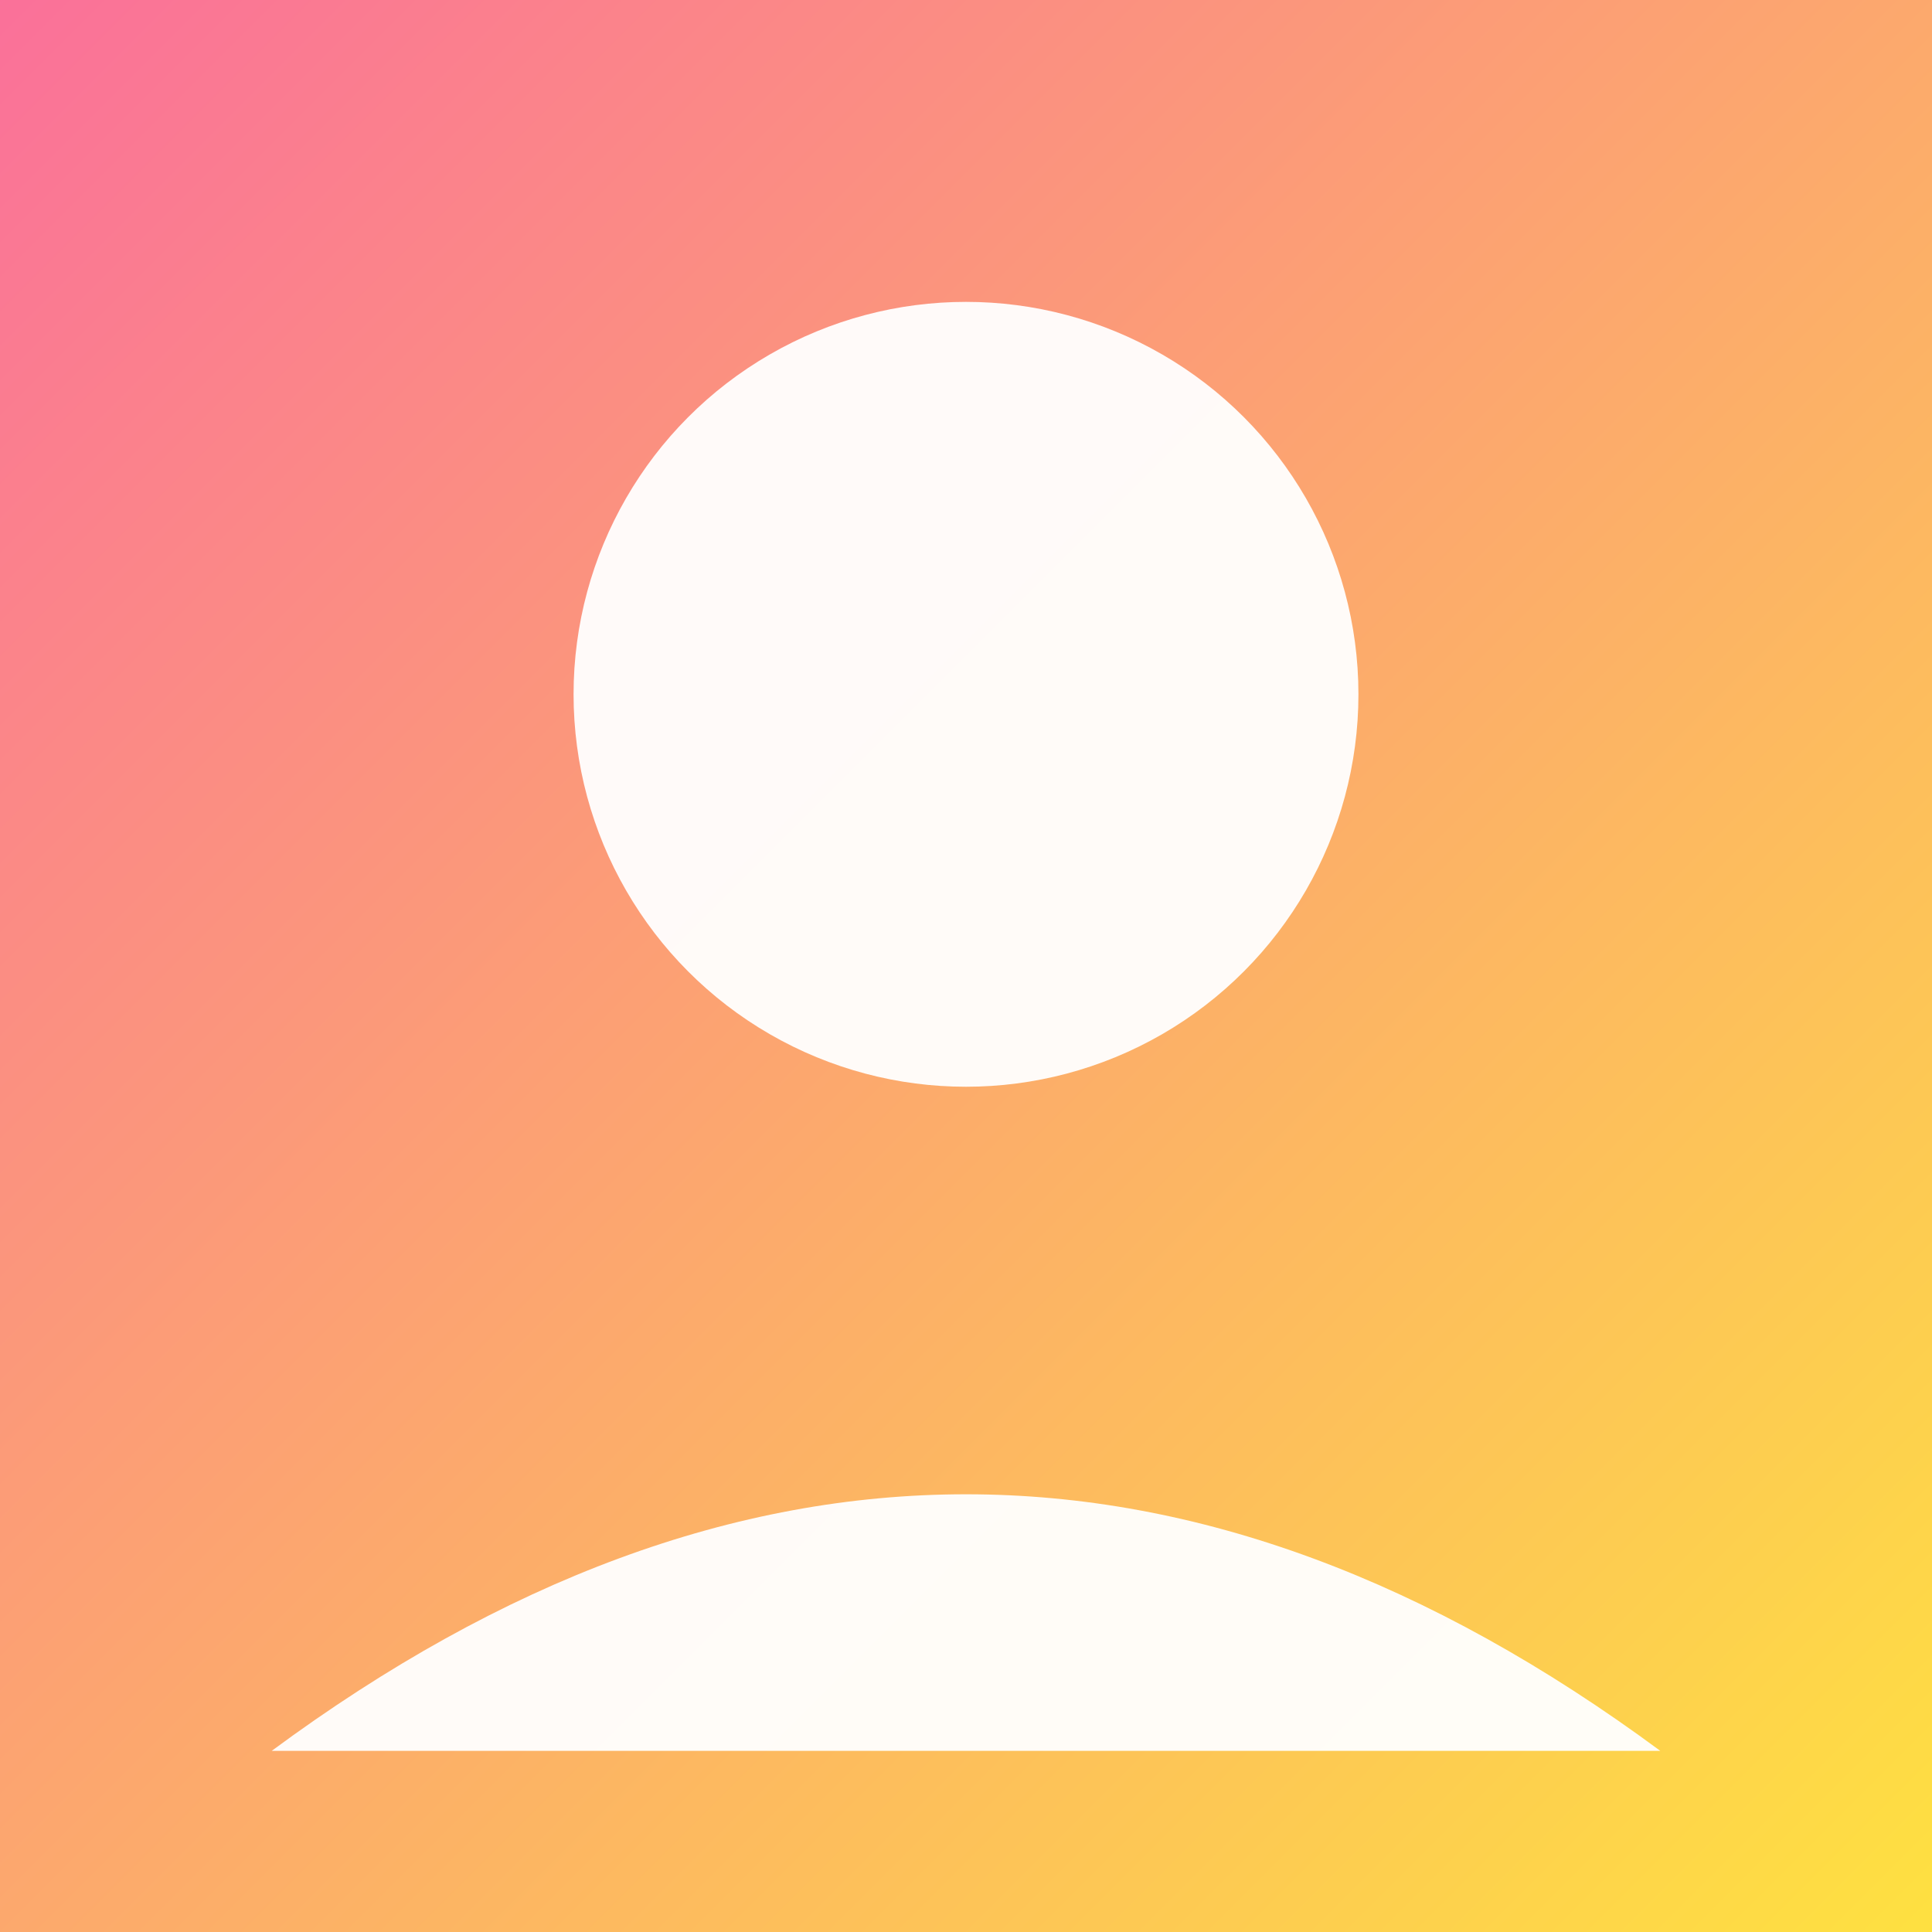
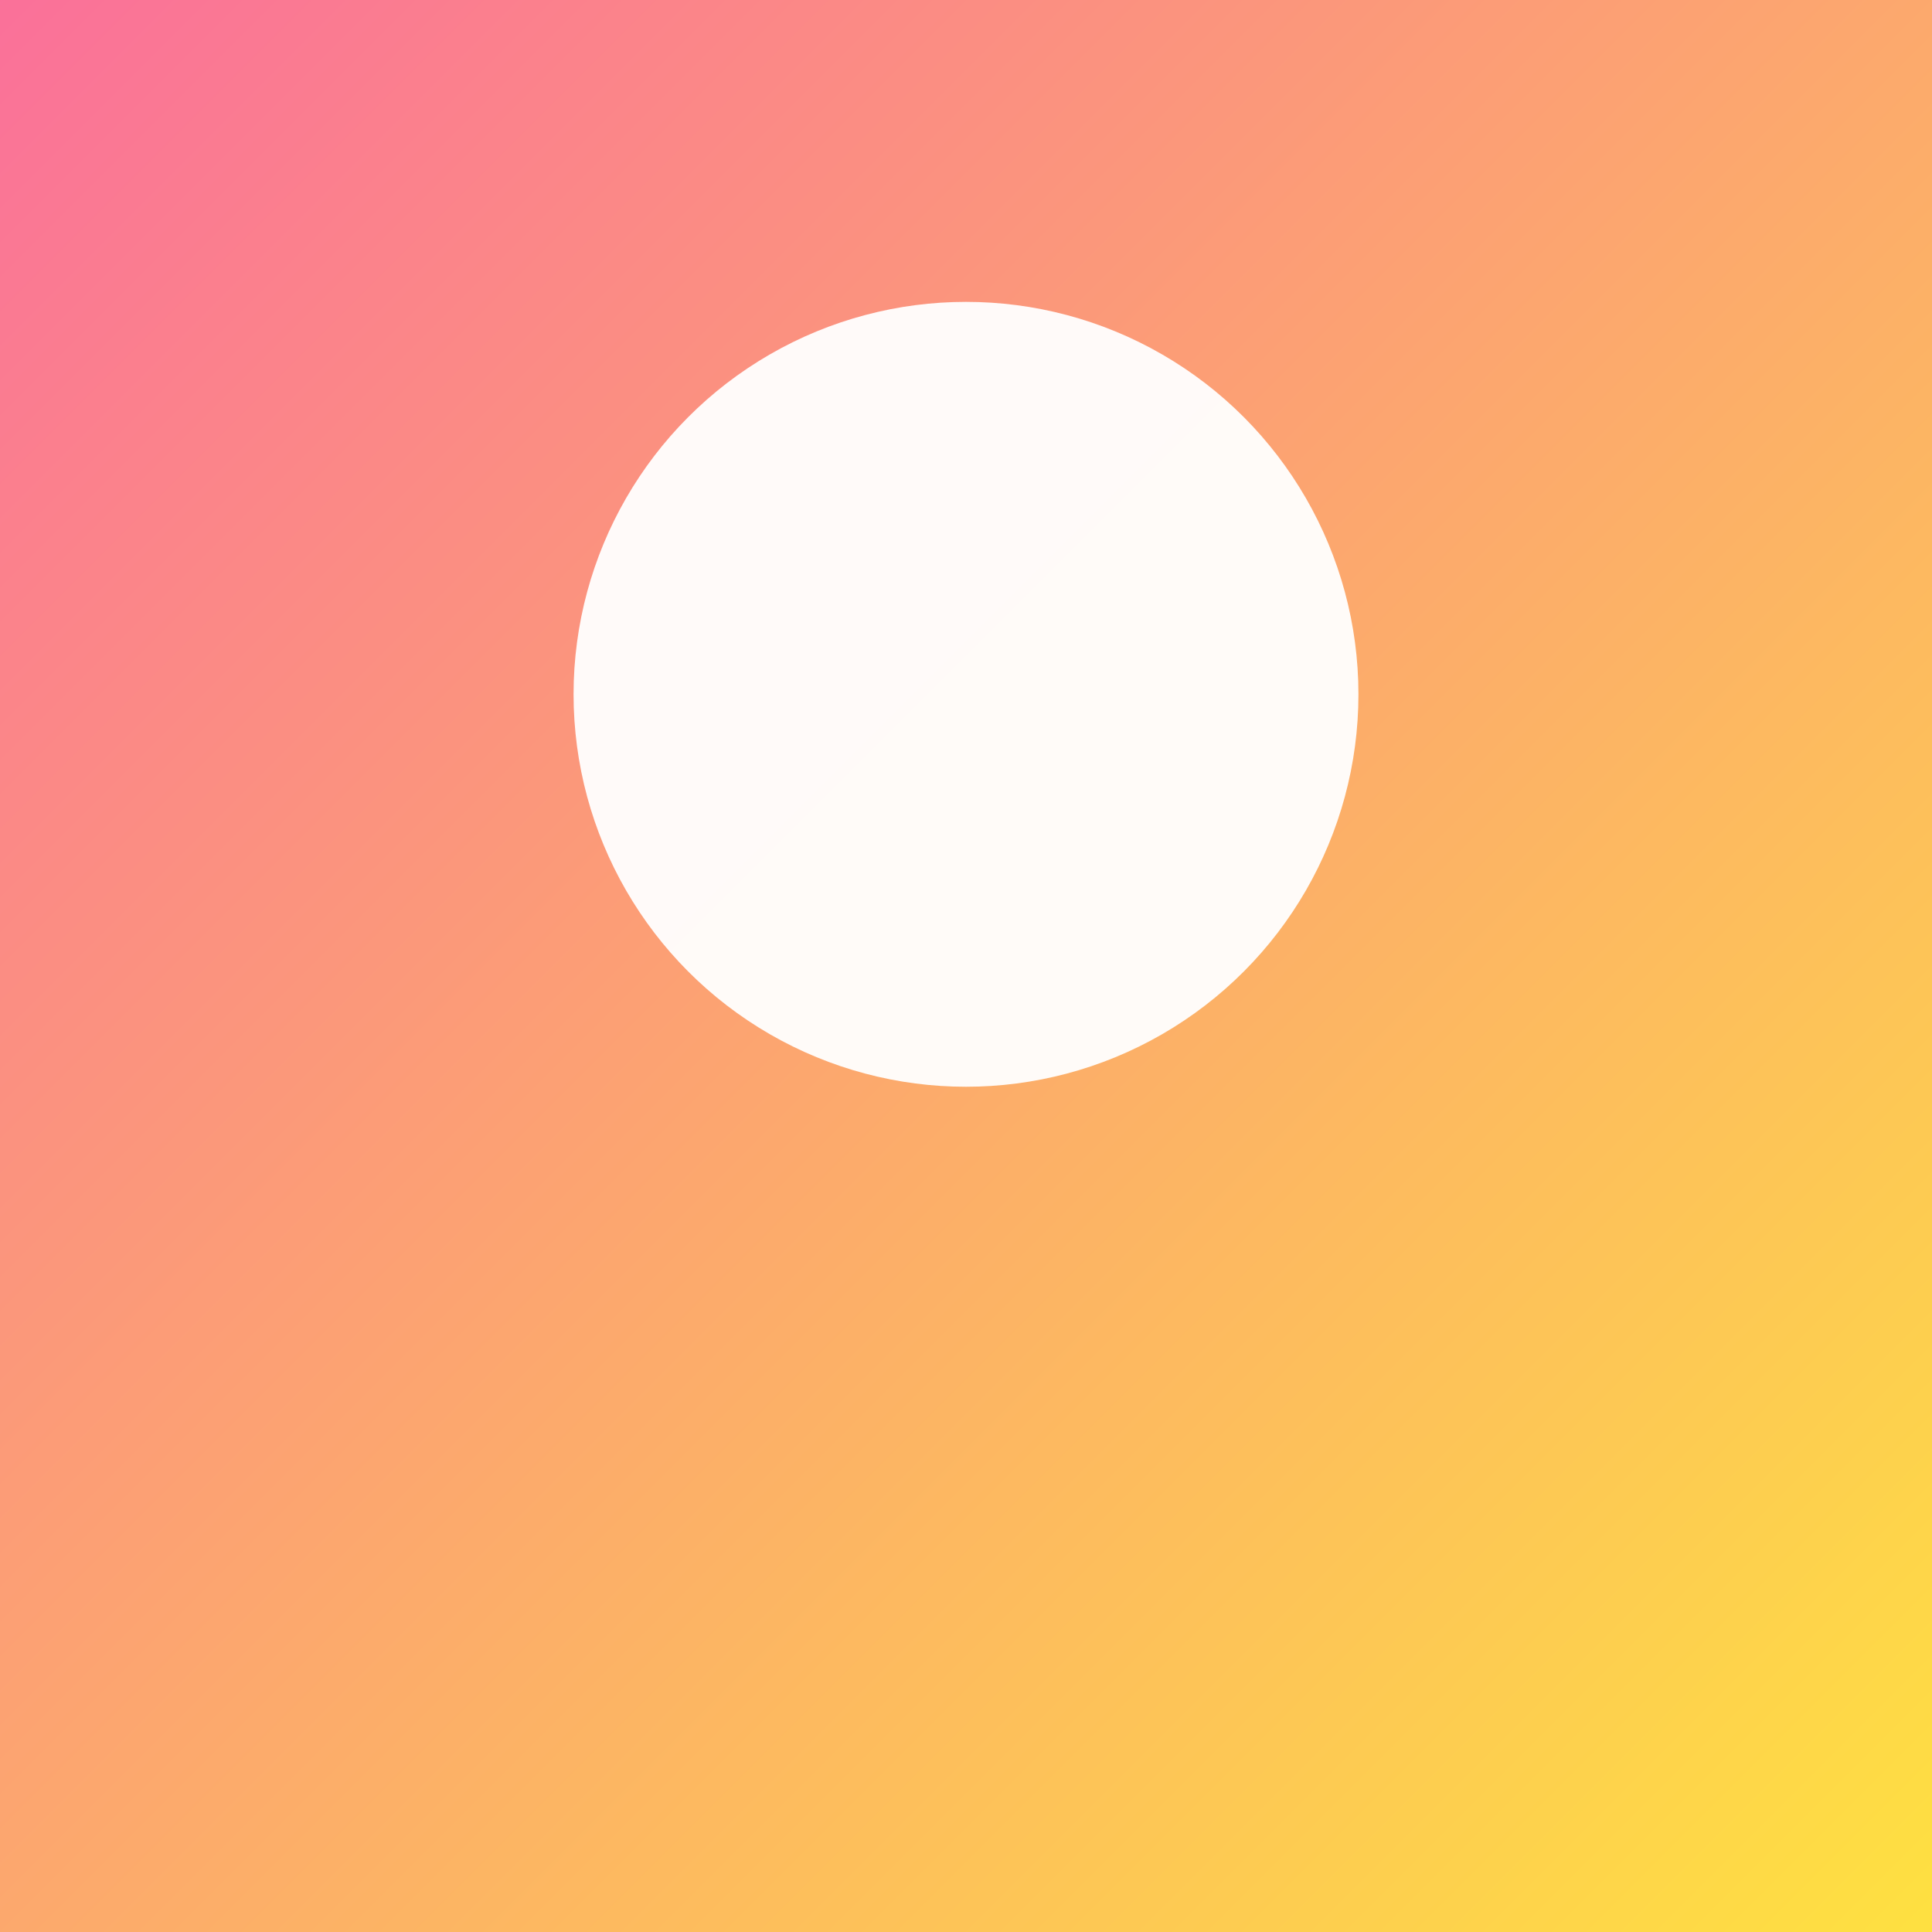
<svg xmlns="http://www.w3.org/2000/svg" viewBox="0 0 128 128">
  <rect x="0" y="0" width="128" height="128" fill="#333333" stroke="none" />
  <defs>
    <linearGradient id="g" x1="0" y1="0" x2="1" y2="1">
      <stop offset="0" stop-color="#fa709a" />
      <stop offset="1" stop-color="#fee140" />
    </linearGradient>
  </defs>
  <rect width="128" height="128" fill="url(#g)" />
  <circle cx="64" cy="46" r="26" fill="#fff" opacity="0.95" />
-   <path d="M18 116 q46 -34 92 0" fill="#fff" opacity="0.95" />
</svg>